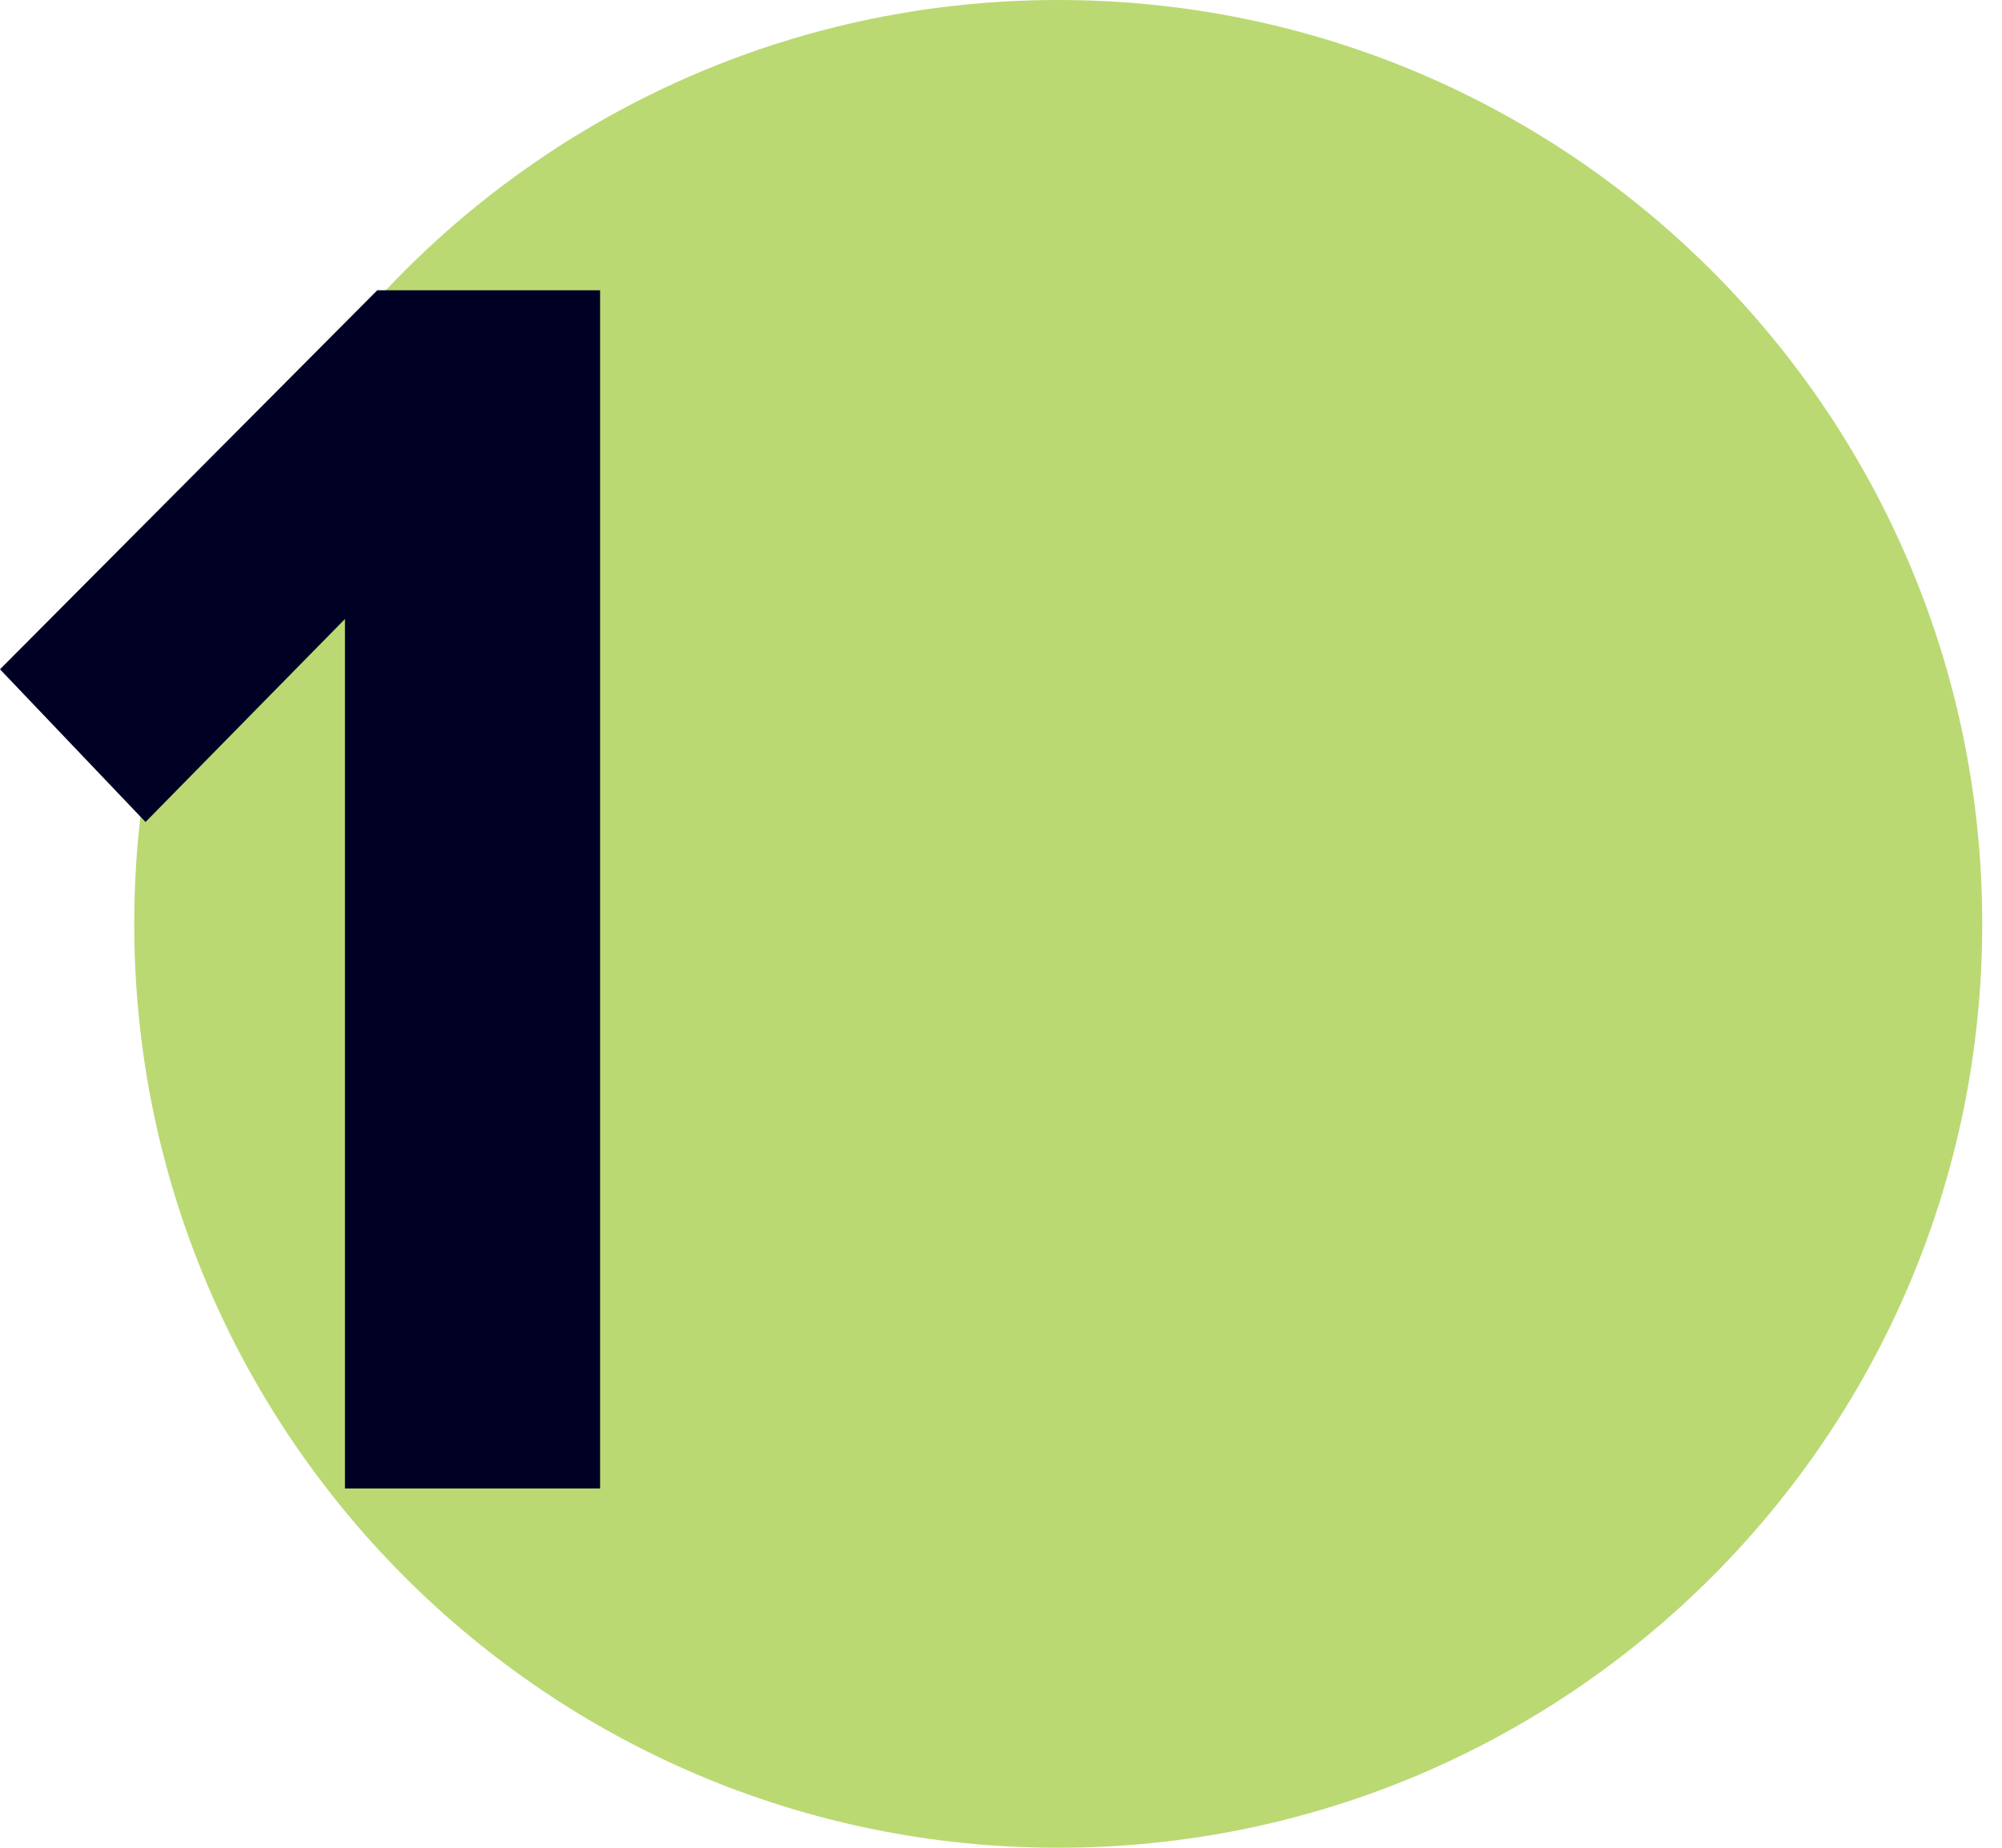
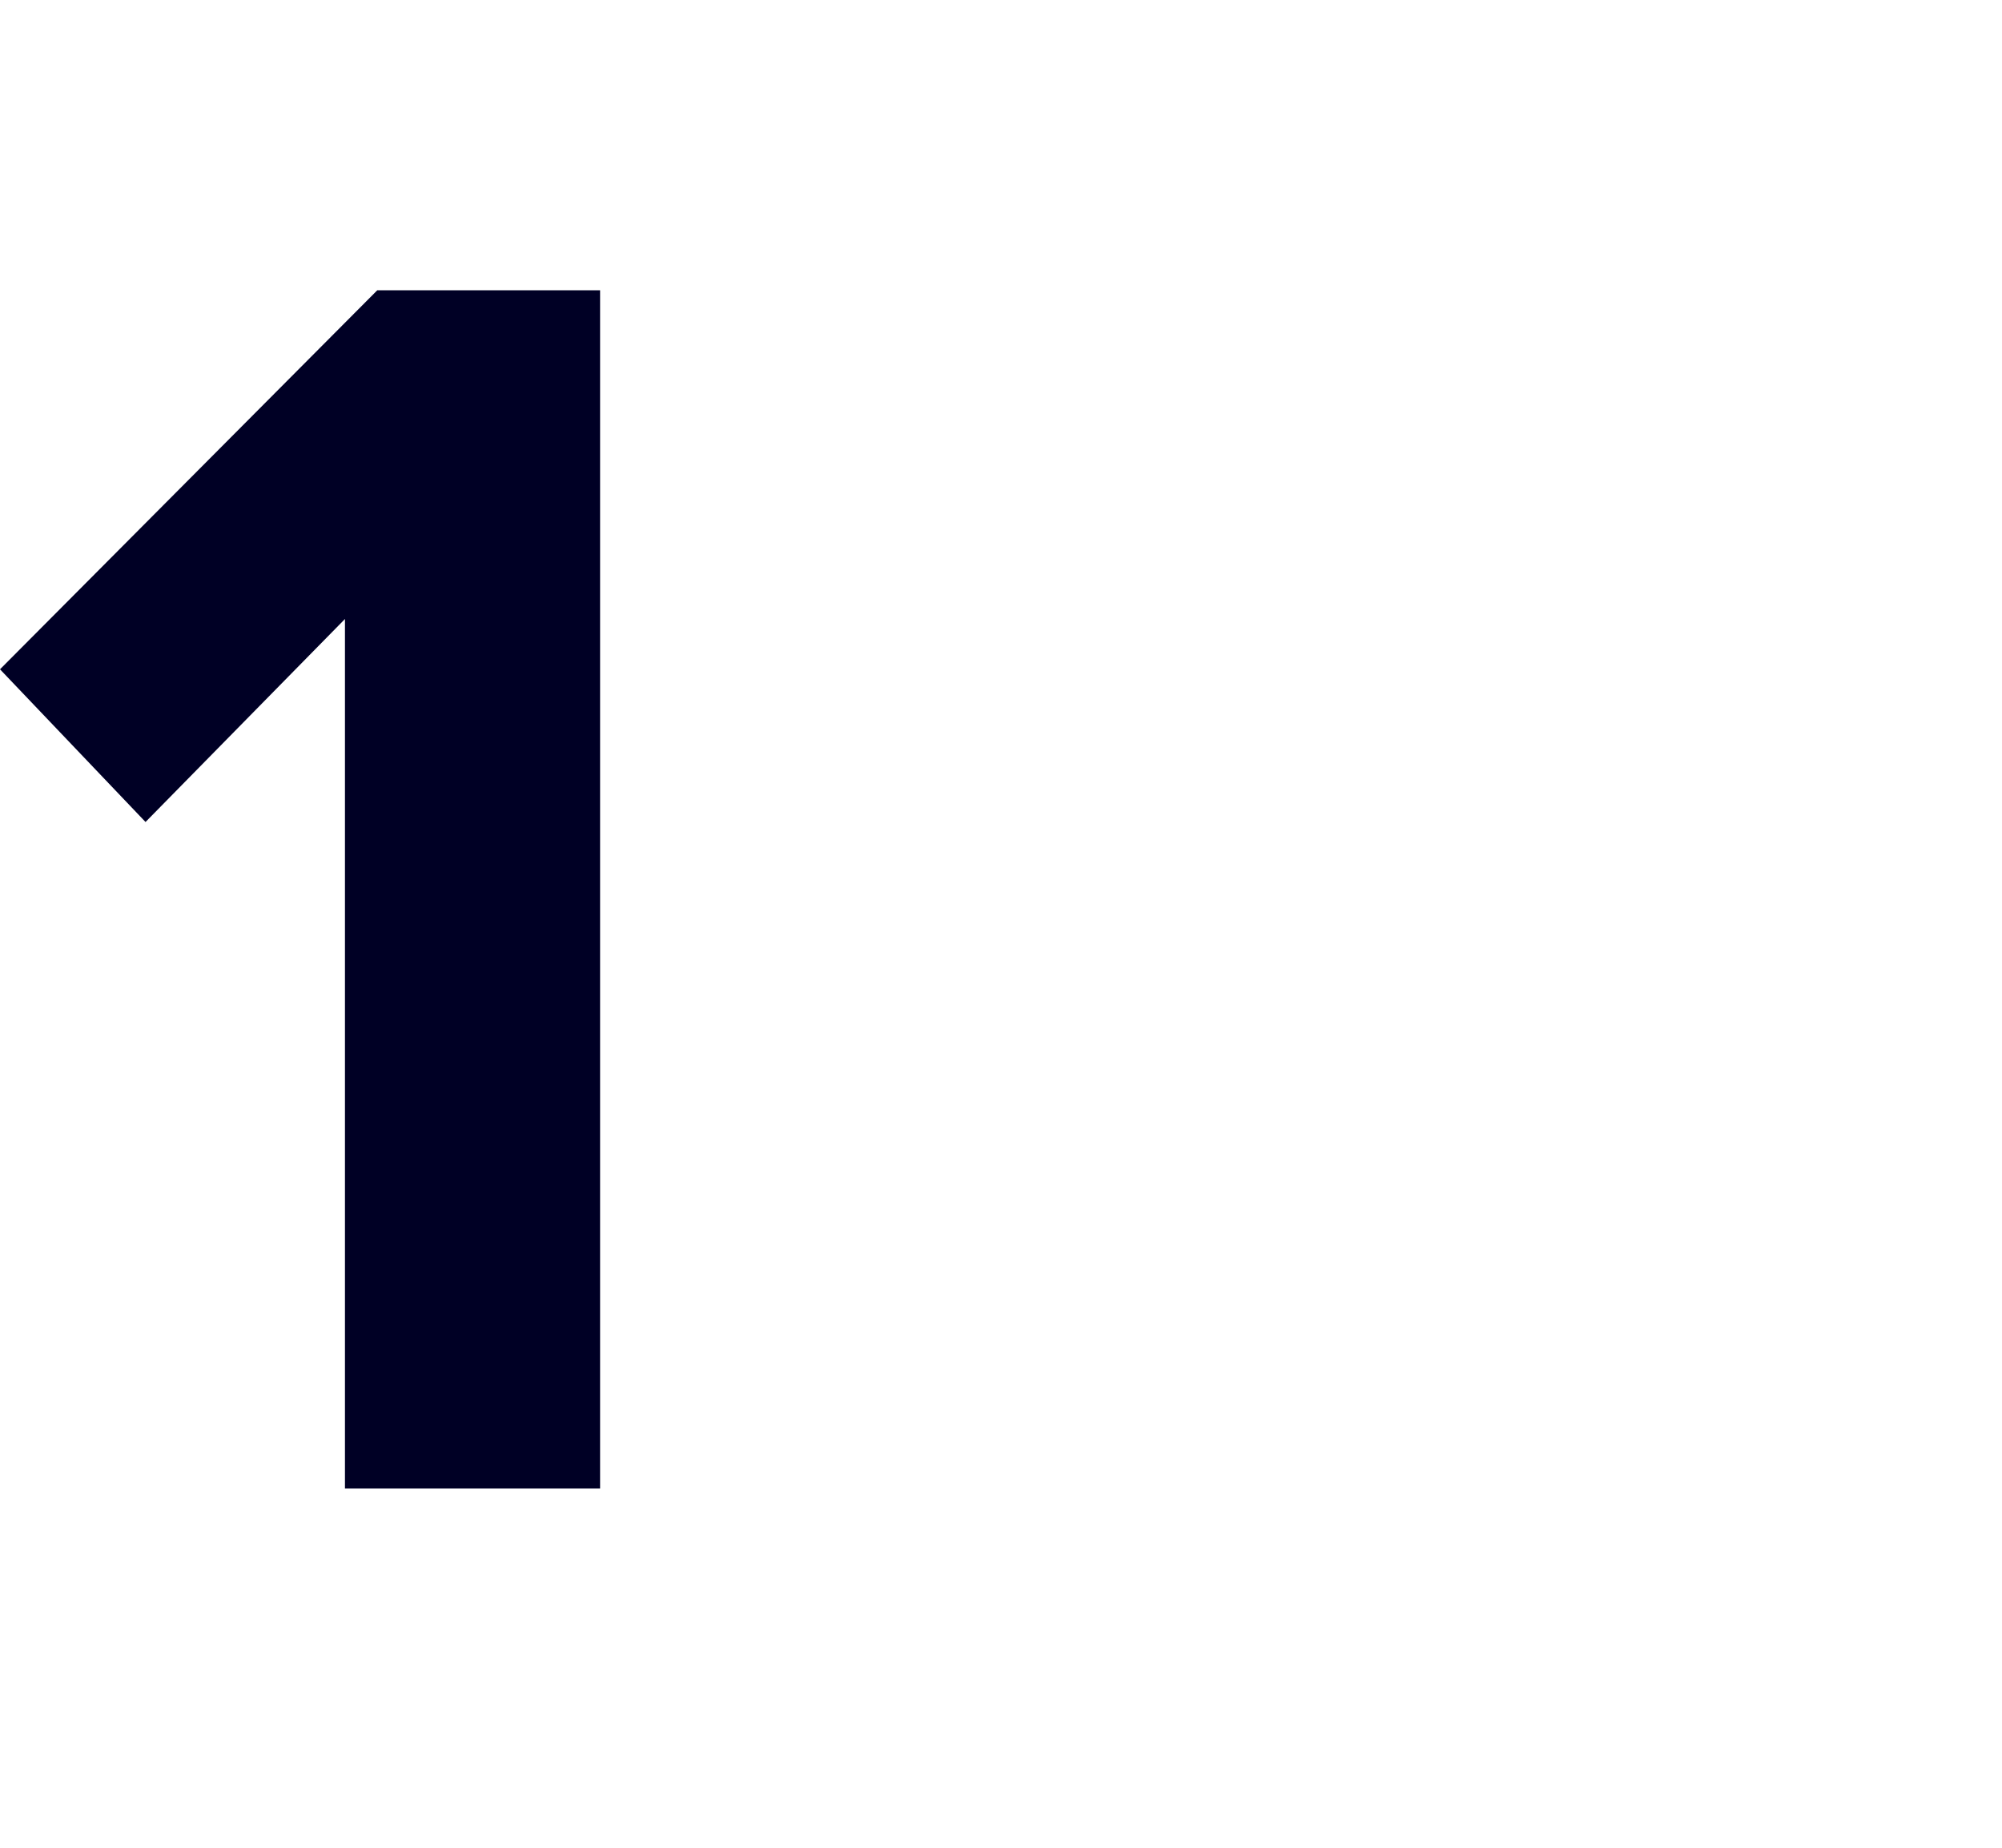
<svg xmlns="http://www.w3.org/2000/svg" width="39" height="36" viewBox="0 0 39 36" fill="none">
-   <path d="M38.615 18C38.615 27.941 30.556 36 20.615 36C10.674 36 2.615 27.941 2.615 18C2.615 8.059 10.674 0 20.615 0C30.556 0 38.615 8.059 38.615 18Z" fill="#BAD973" />
  <path d="M11.69 29H6.72V12.06L2.835 16.015L0 13.04L7.35 5.655H11.69V29Z" fill="#000025" />
</svg>